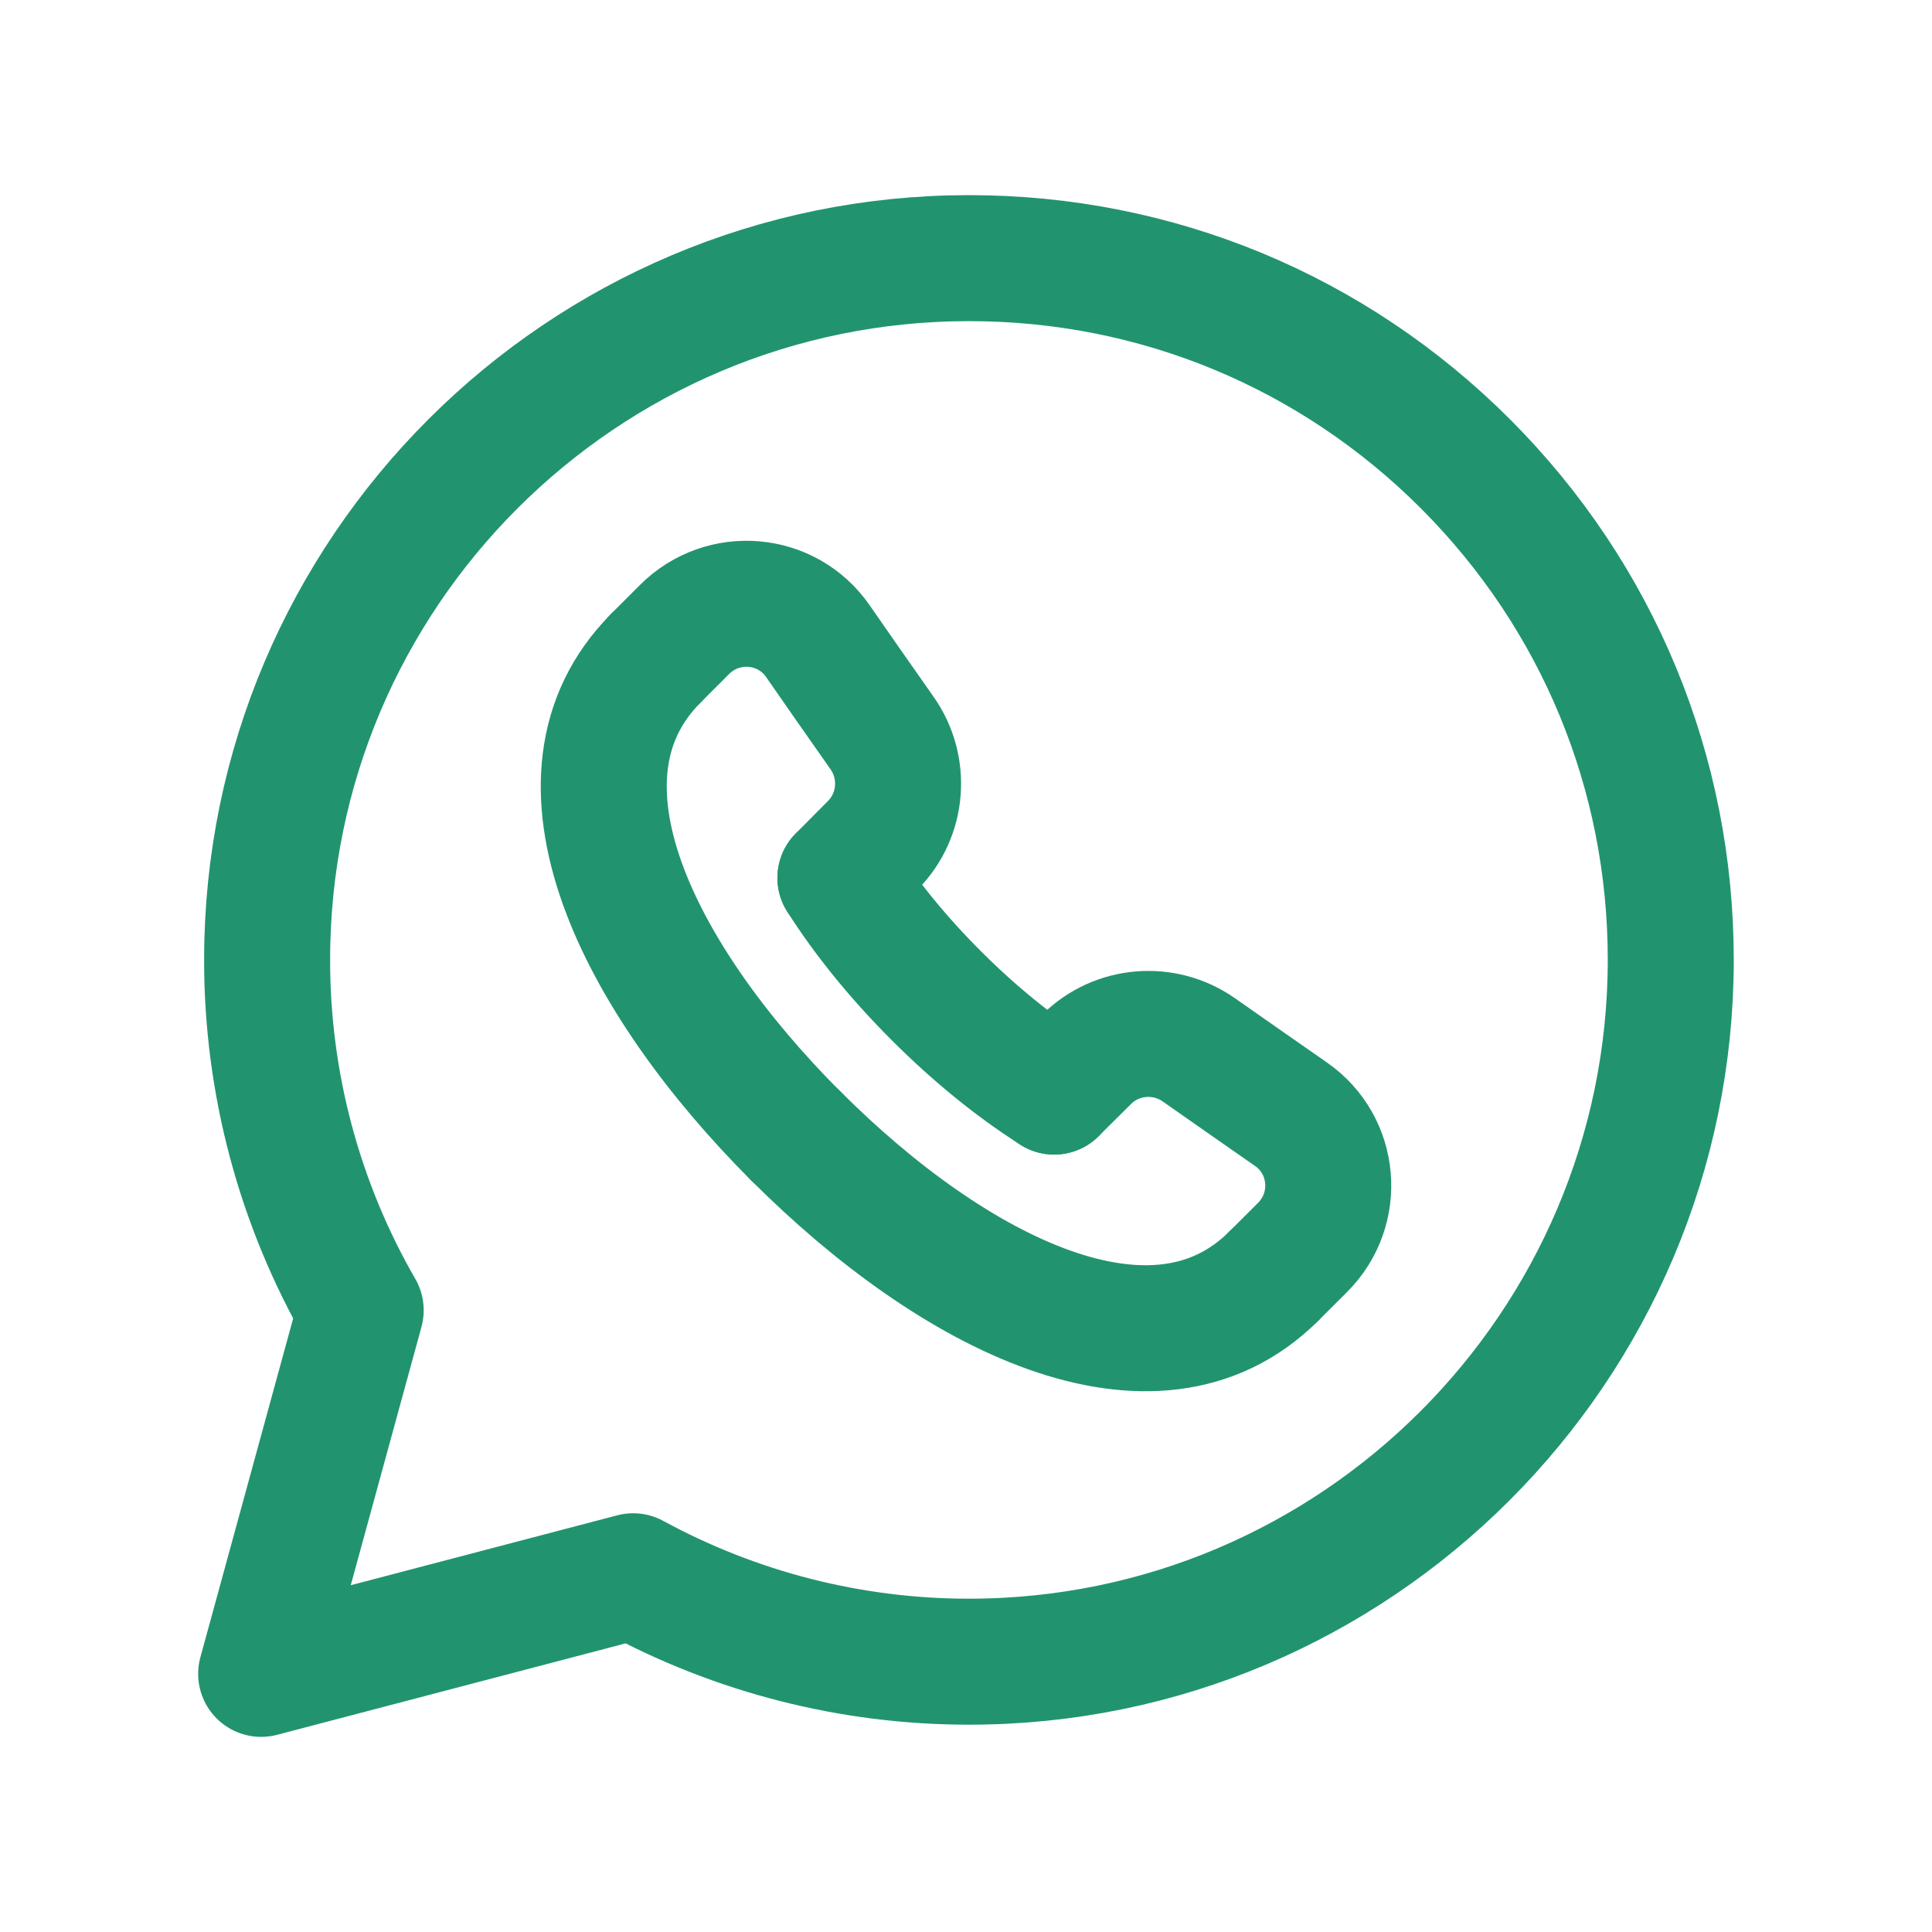
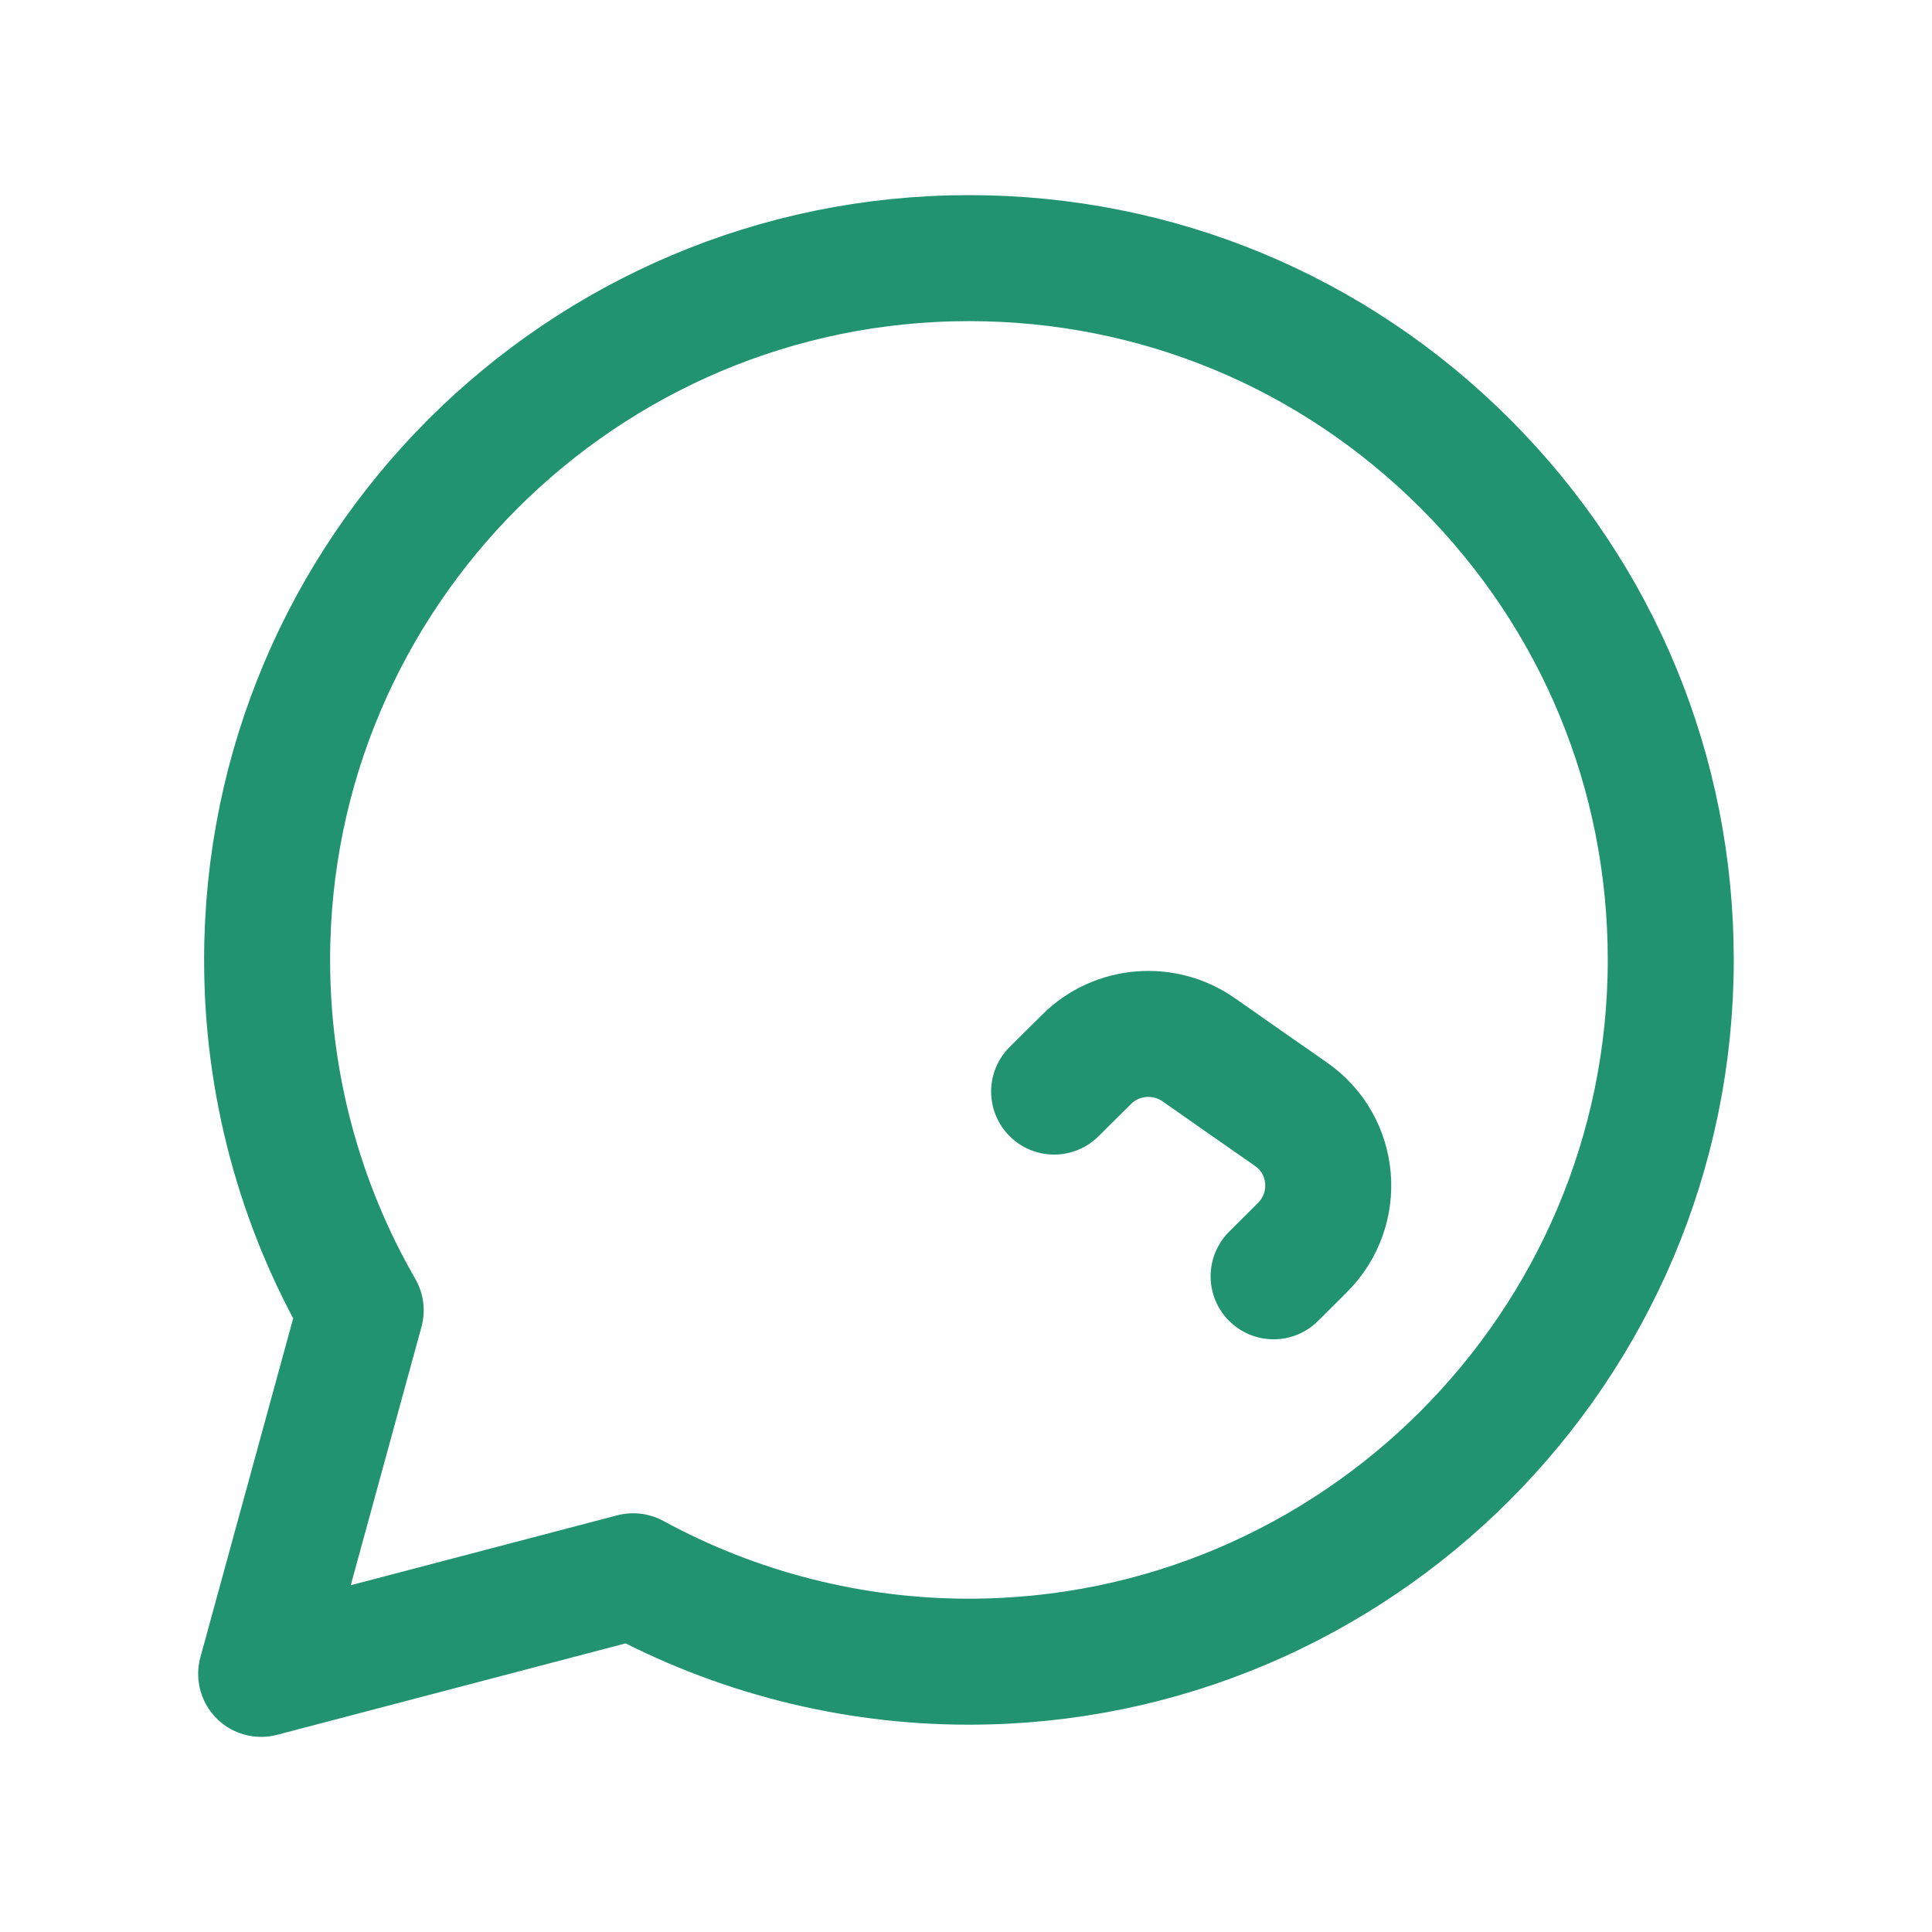
<svg xmlns="http://www.w3.org/2000/svg" width="23" height="23" viewBox="0 0 23 23" fill="none">
  <path fill-rule="evenodd" clip-rule="evenodd" d="M17.446 5.522C15.868 3.944 13.77 3.073 11.536 3.073C6.929 3.073 3.181 6.819 3.18 11.423C3.178 12.889 3.562 14.329 4.294 15.599L3.109 19.927L7.538 18.765C8.764 19.432 10.136 19.782 11.532 19.782H11.536C16.14 19.782 19.888 16.035 19.89 11.43C19.891 9.199 19.023 7.101 17.446 5.522Z" stroke="#21946F" stroke-width="1.5" stroke-linecap="round" stroke-linejoin="round" />
  <path d="M12.549 12.995L12.938 12.609C13.296 12.254 13.861 12.209 14.273 12.499C14.672 12.779 15.032 13.03 15.368 13.264C15.9 13.633 15.965 14.392 15.506 14.851L15.162 15.194" stroke="#21946F" stroke-width="1.5" stroke-linecap="round" stroke-linejoin="round" />
-   <path d="M7.805 7.838L8.149 7.494C8.608 7.036 9.367 7.1 9.736 7.632C9.969 7.968 10.22 8.328 10.501 8.727C10.791 9.139 10.746 9.704 10.391 10.062L10.005 10.451" stroke="#21946F" stroke-width="1.5" stroke-linecap="round" stroke-linejoin="round" />
-   <path d="M15.162 15.194C13.743 16.607 11.357 15.407 9.474 13.523" stroke="#21946F" stroke-width="1.5" stroke-linecap="round" stroke-linejoin="round" />
-   <path d="M9.476 13.526C7.593 11.642 6.393 9.258 7.806 7.838" stroke="#21946F" stroke-width="1.5" stroke-linecap="round" stroke-linejoin="round" />
-   <path d="M10.005 10.451C10.311 10.933 10.703 11.41 11.146 11.853L11.148 11.855C11.59 12.297 12.068 12.689 12.55 12.995" stroke="#21946F" stroke-width="1.5" stroke-linecap="round" stroke-linejoin="round" />
</svg>